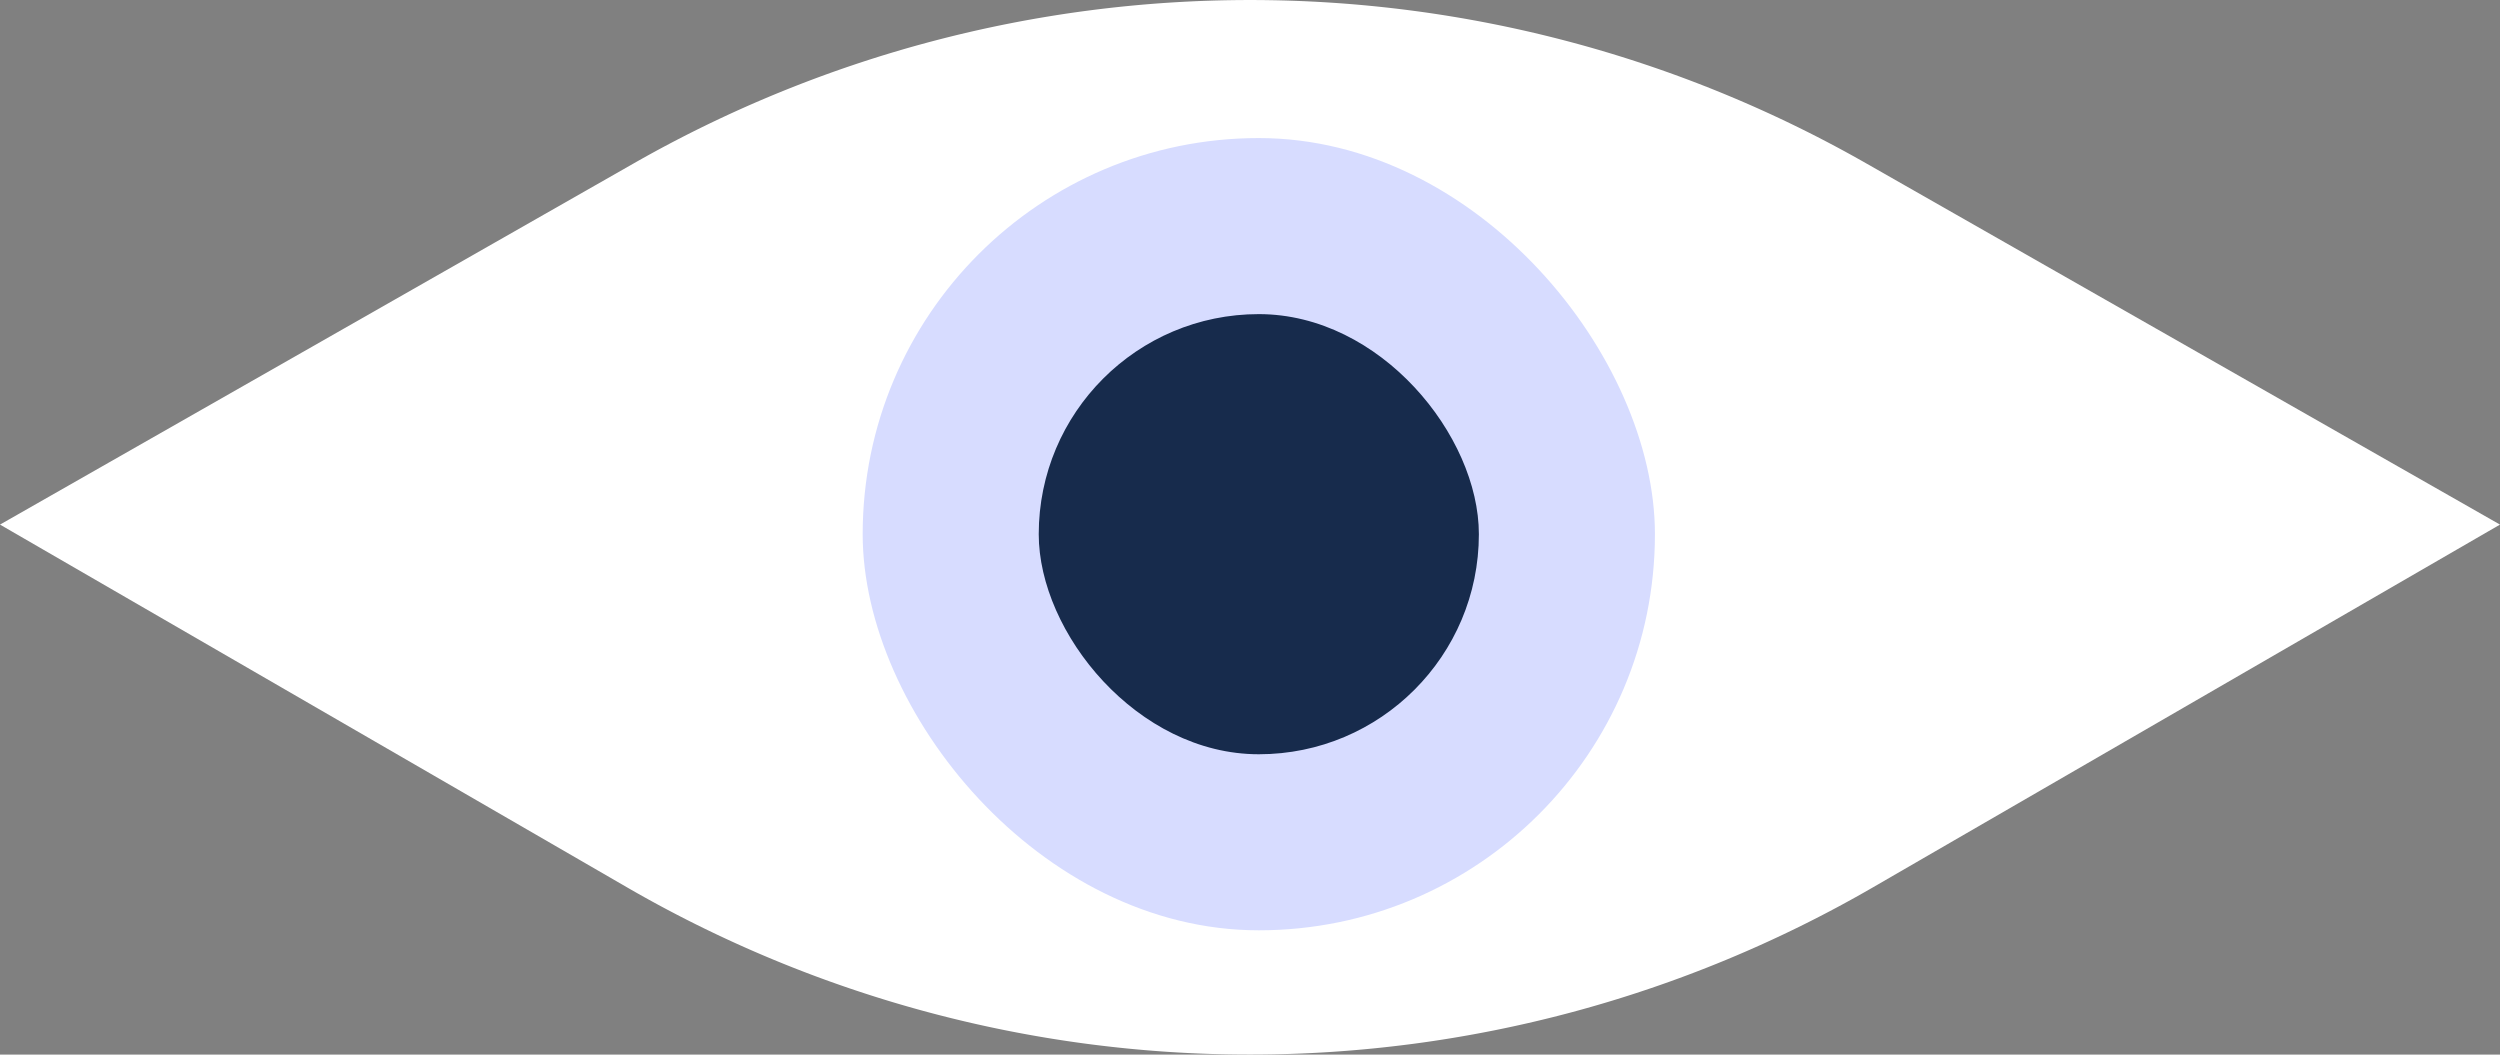
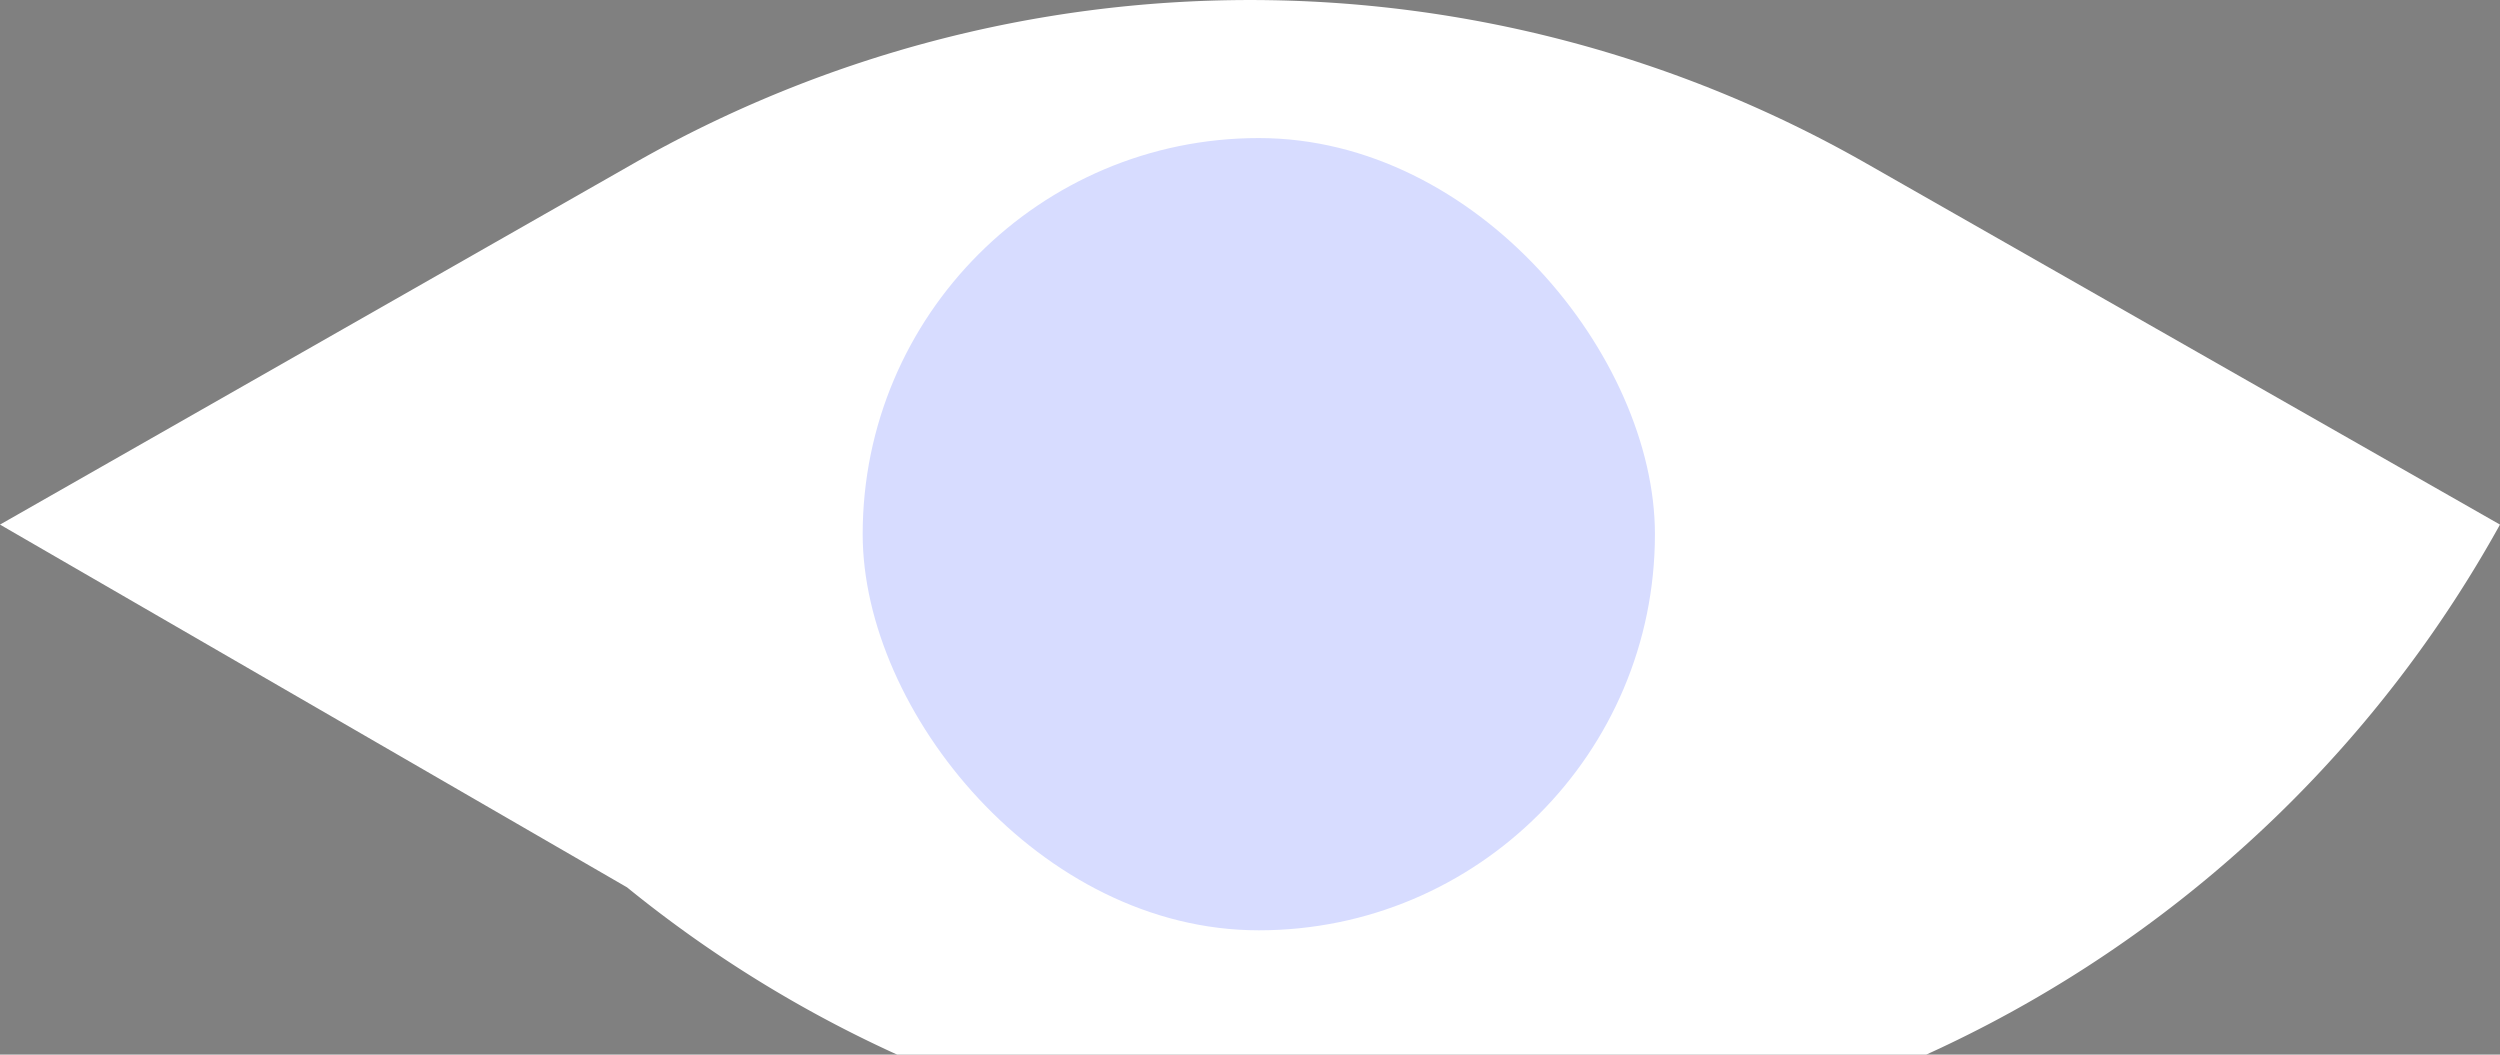
<svg xmlns="http://www.w3.org/2000/svg" id="Component_3_1" data-name="Component 3 – 1" width="142" height="59.9" viewBox="0 0 142 59.9">
  <rect x="0" y="0" width="142" height="59.9" fill="#808080" stroke="none" />
-   <path id="Path_851" data-name="Path 851" d="M322.444,329.938l-35.617-20.605,36.011-20.525a70.659,70.659,0,0,1,69.977,0l36.011,20.525L393.21,329.938A70.656,70.656,0,0,1,322.444,329.938Z" transform="translate(-286.827 -279.536)" fill="#fff" />
+   <path id="Path_851" data-name="Path 851" d="M322.444,329.938l-35.617-20.605,36.011-20.525a70.659,70.659,0,0,1,69.977,0l36.011,20.525A70.656,70.656,0,0,1,322.444,329.938Z" transform="translate(-286.827 -279.536)" fill="#fff" />
  <g id="Group_850" data-name="Group 850" transform="translate(148.284 -130.241)">
    <rect id="Rectangle_1499" data-name="Rectangle 1499" width="45" height="45" rx="22.5" transform="translate(-99.284 138.083)" fill="#d7dcff" />
  </g>
  <g id="Group_851" data-name="Group 851" transform="translate(157.783 -120.742)">
-     <rect id="Rectangle_1499-2" data-name="Rectangle 1499" width="25" height="25" rx="12.5" transform="translate(-98.783 138.584)" fill="#172b4c" />
-   </g>
+     </g>
</svg>